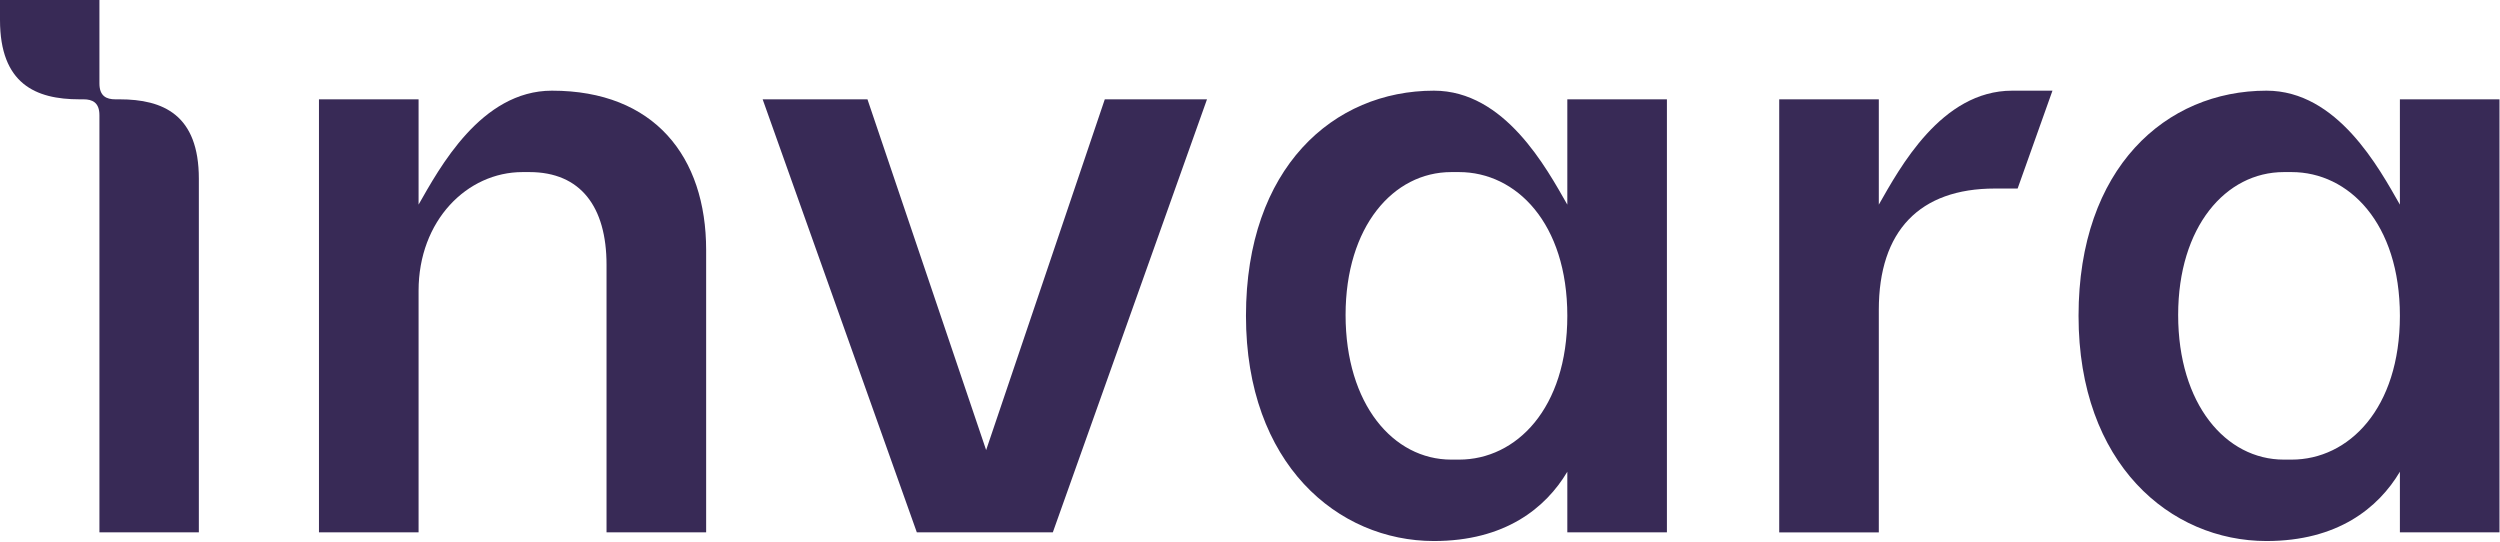
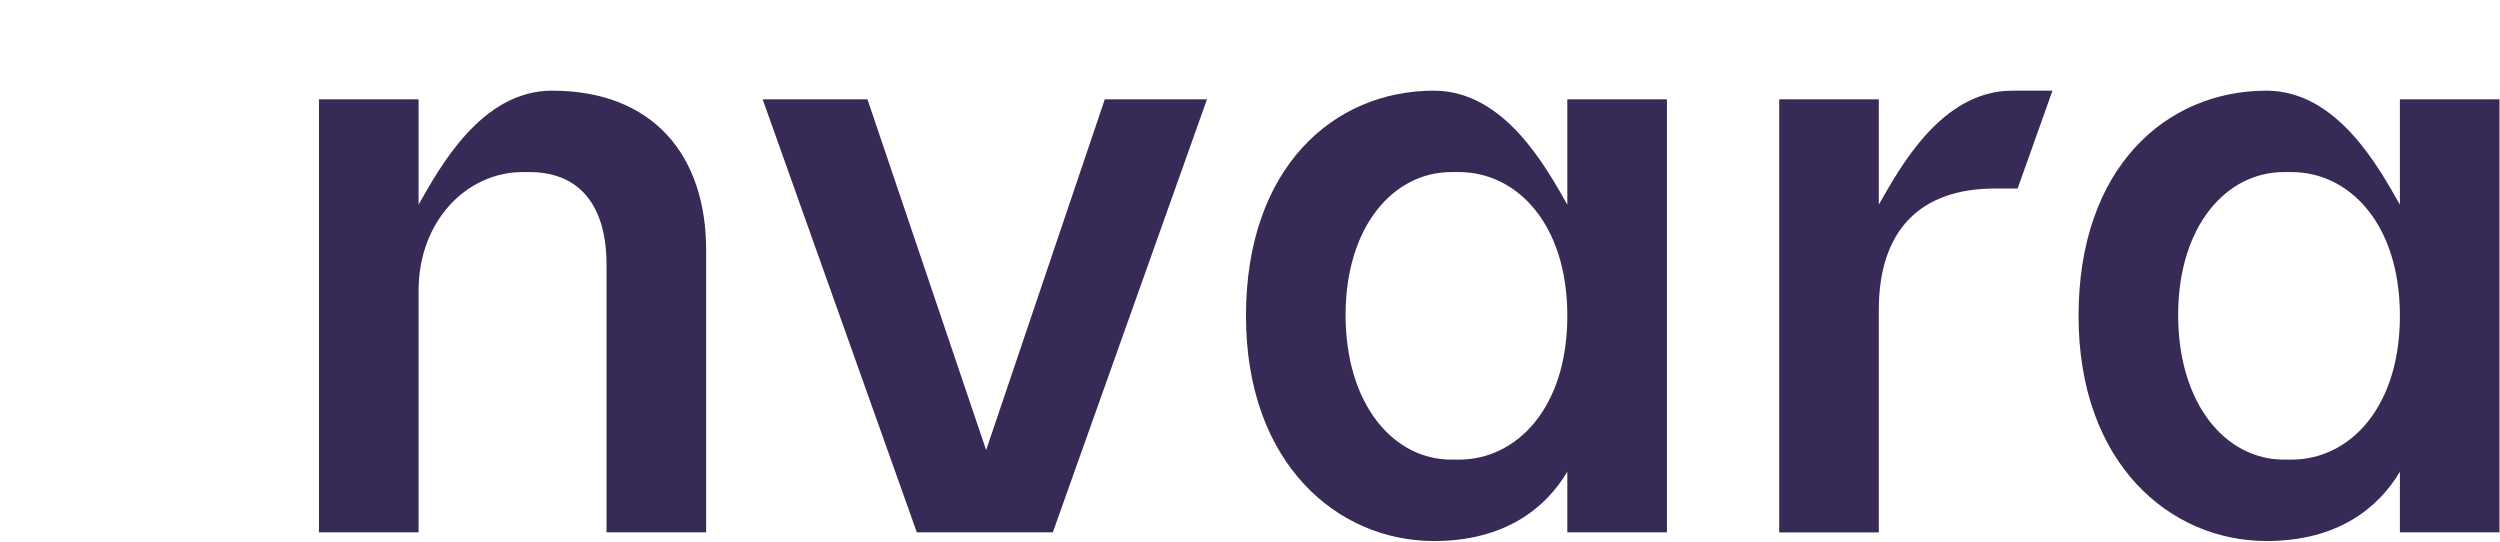
<svg xmlns="http://www.w3.org/2000/svg" width="923" height="200" viewBox="0 0 923 200" fill="none">
  <g clip-path="url(#clip0_63_2259)">
    <path d="M281.572 36.672H320.266L364.081 166.171L407.888 36.672H445.623L388.701 196.549H338.494L281.572 36.672Z" fill="#382A56" />
    <path d="M154.531 75.554C162.212 62.121 177.559 33.476 203.78 33.476C241.517 33.476 260.709 57.777 260.709 92.309V196.549H223.932V97.747C223.932 76.321 214.343 63.533 195.471 63.533H192.911C172.444 63.533 154.539 81.44 154.539 107.338V196.549H117.762V36.672H154.539V75.554" fill="#382A56" />
-     <path d="M44.083 36.671H42.574C39.334 36.671 36.708 35.528 36.708 30.805V0.001H0V7.341C0 30.952 13.133 36.671 29.333 36.671H30.84C34.082 36.671 36.708 37.815 36.708 42.538V196.549H73.416V66.001C73.416 42.391 60.284 36.671 44.083 36.671Z" fill="#382A56" />
    <path d="M742.906 33.476C716.682 33.476 701.338 62.121 693.657 75.554V36.672H656.886V196.551H693.657V114.376C693.657 85.277 708.688 69.607 736.512 69.607H744.905L757.77 33.476H742.906Z" fill="#382A56" />
    <path d="M535.805 169.689H538.68C559.789 169.689 578.654 150.824 578.654 116.613C578.654 82.398 559.789 63.533 538.68 63.533H535.805C514.38 63.533 496.789 83.678 496.789 116.292C496.789 149.225 514.38 169.689 535.805 169.689ZM460.012 116.613C460.012 61.934 492.313 33.476 529.404 33.476C555.627 33.476 570.974 62.121 578.654 75.554V36.672H615.424V196.549H578.654V174.166C570.66 187.597 555.627 199.746 529.404 199.746C493.914 199.746 460.012 171.288 460.012 116.613Z" fill="#382A56" />
    <path d="M843.191 169.689H846.066C867.177 169.689 886.041 150.824 886.041 116.613C886.041 82.398 867.177 63.533 846.066 63.533H843.191C821.767 63.533 804.175 83.678 804.175 116.292C804.175 149.225 821.767 169.689 843.191 169.689ZM767.398 116.613C767.398 61.934 799.699 33.476 836.79 33.476C863.013 33.476 878.36 62.121 886.041 75.554V36.672H922.81V196.549H886.041V174.166C878.046 187.597 863.013 199.746 836.79 199.746C801.3 199.746 767.398 171.288 767.398 116.613Z" fill="#382A56" />
  </g>
  <defs>
    <clipPath id="clip0_63_2259">
      <rect width="923" height="200" fill="white" />
    </clipPath>
  </defs>
</svg>